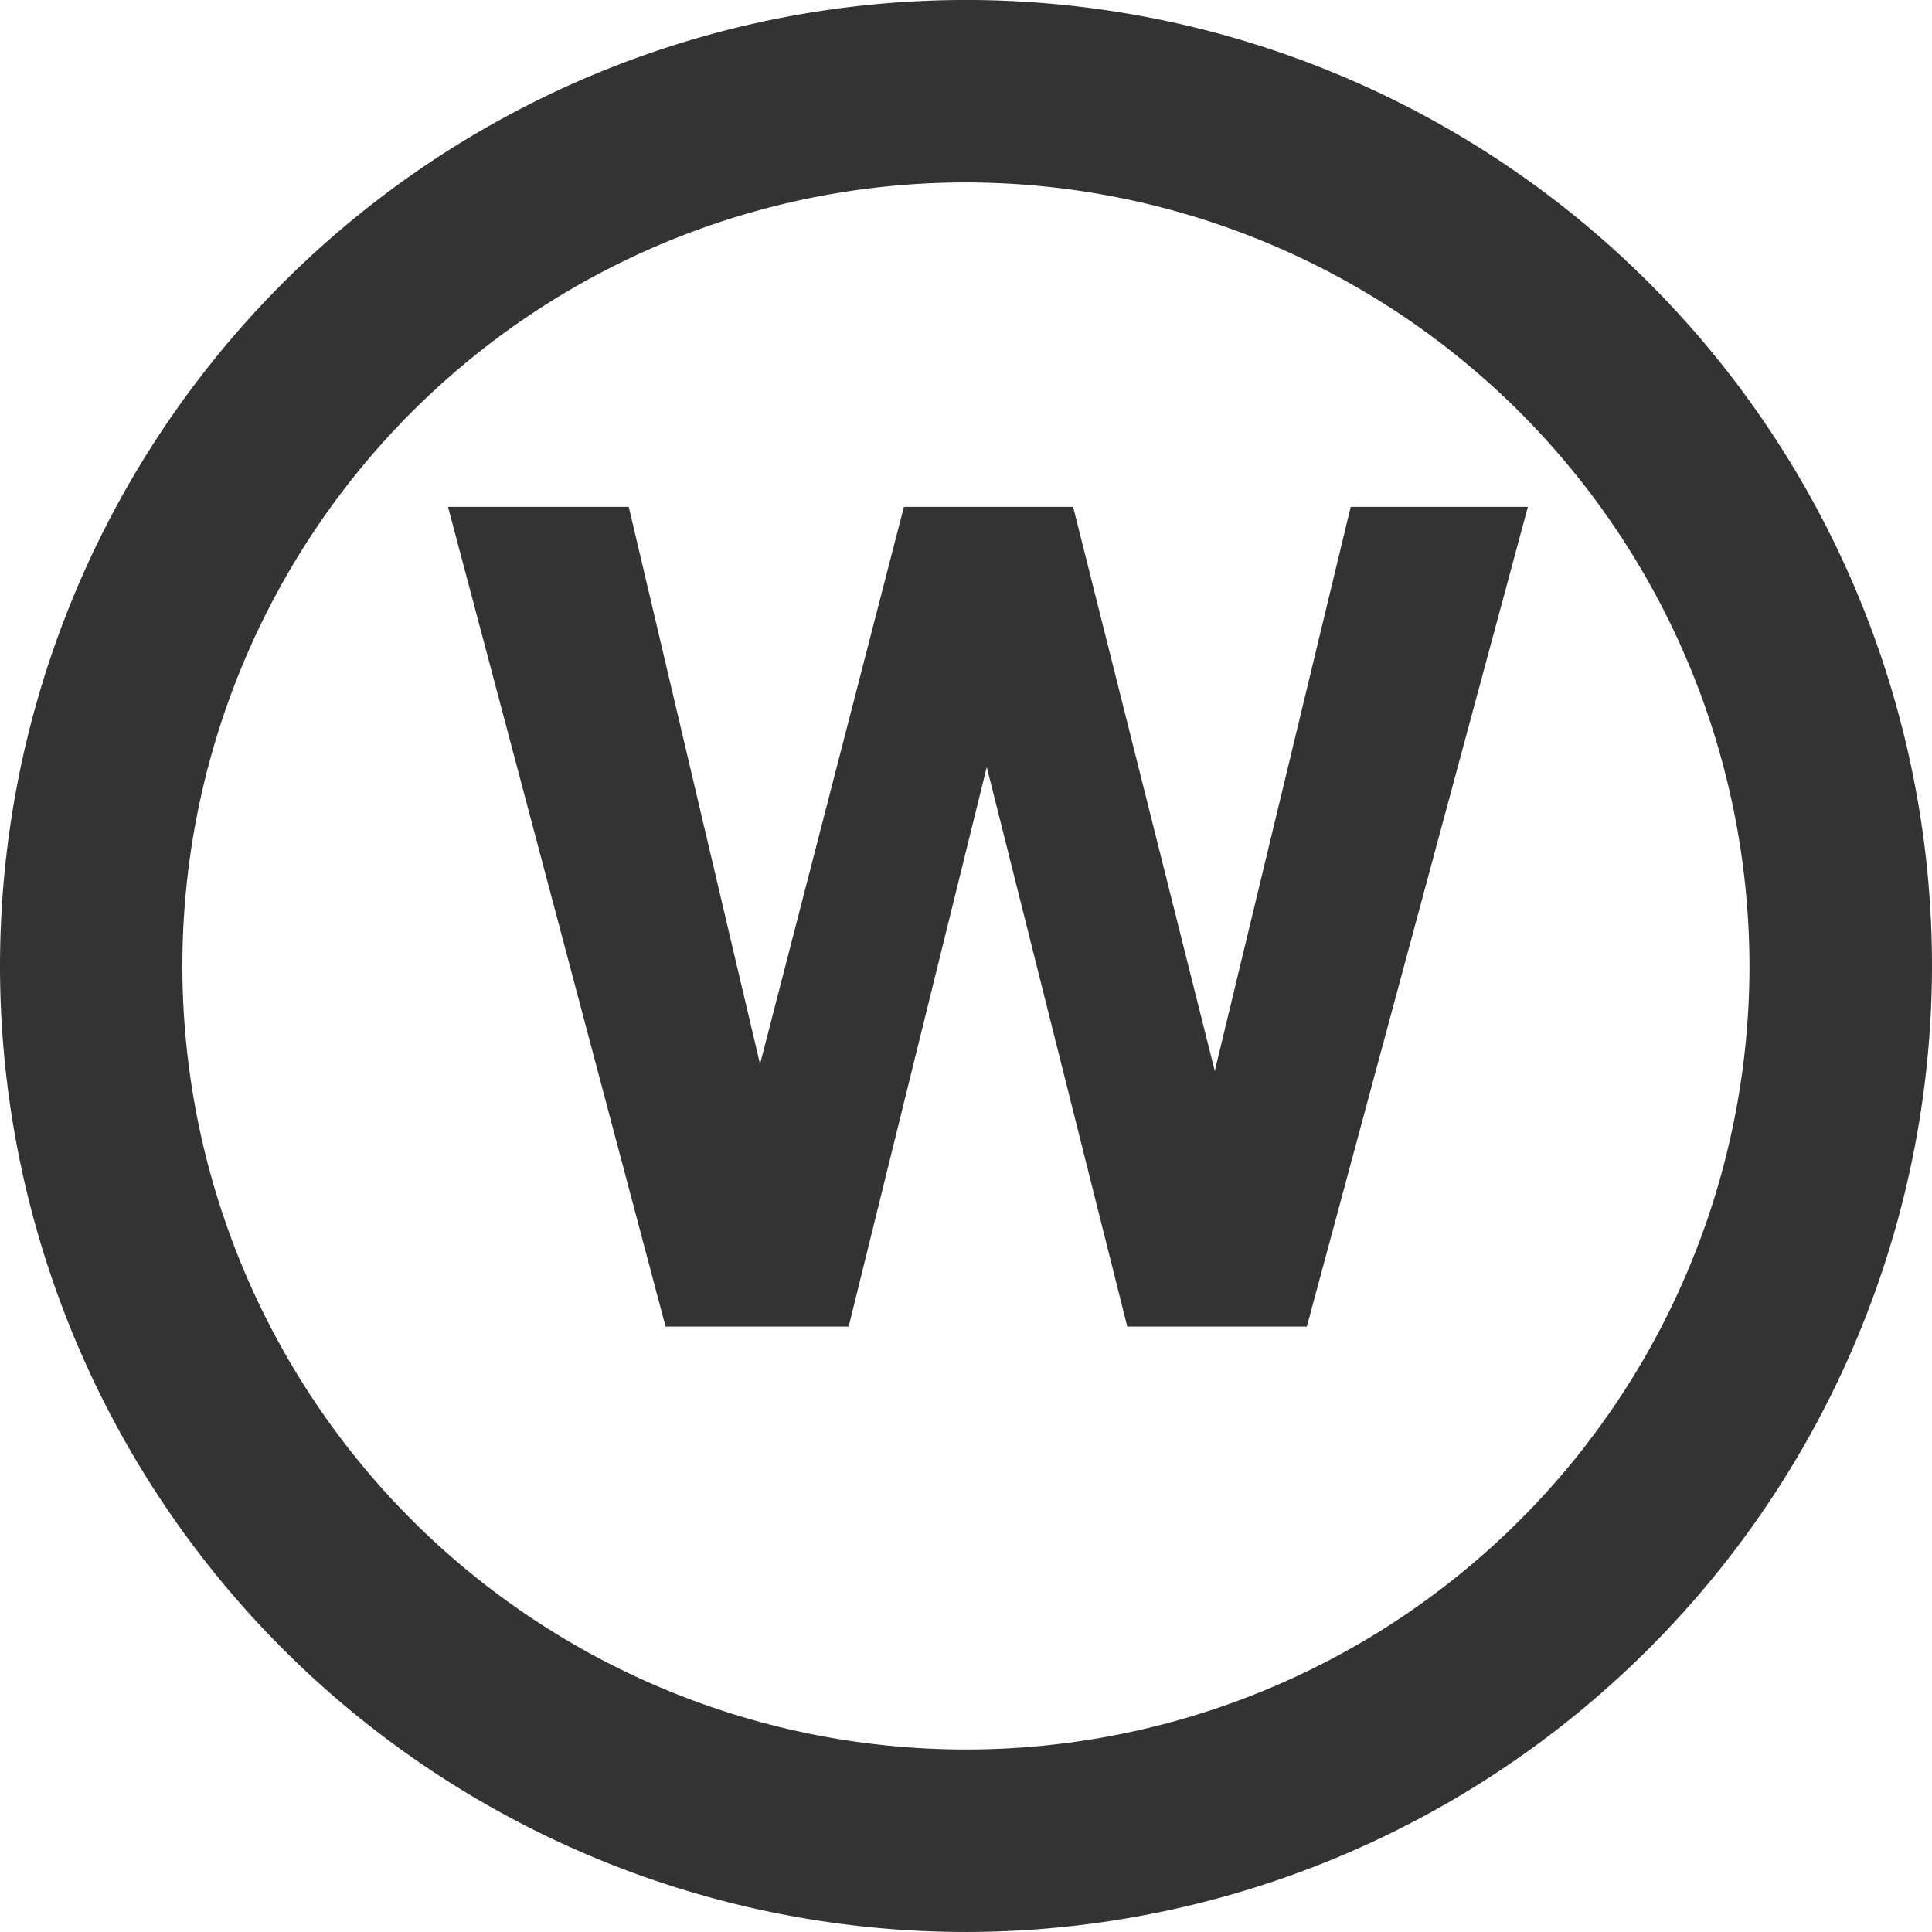
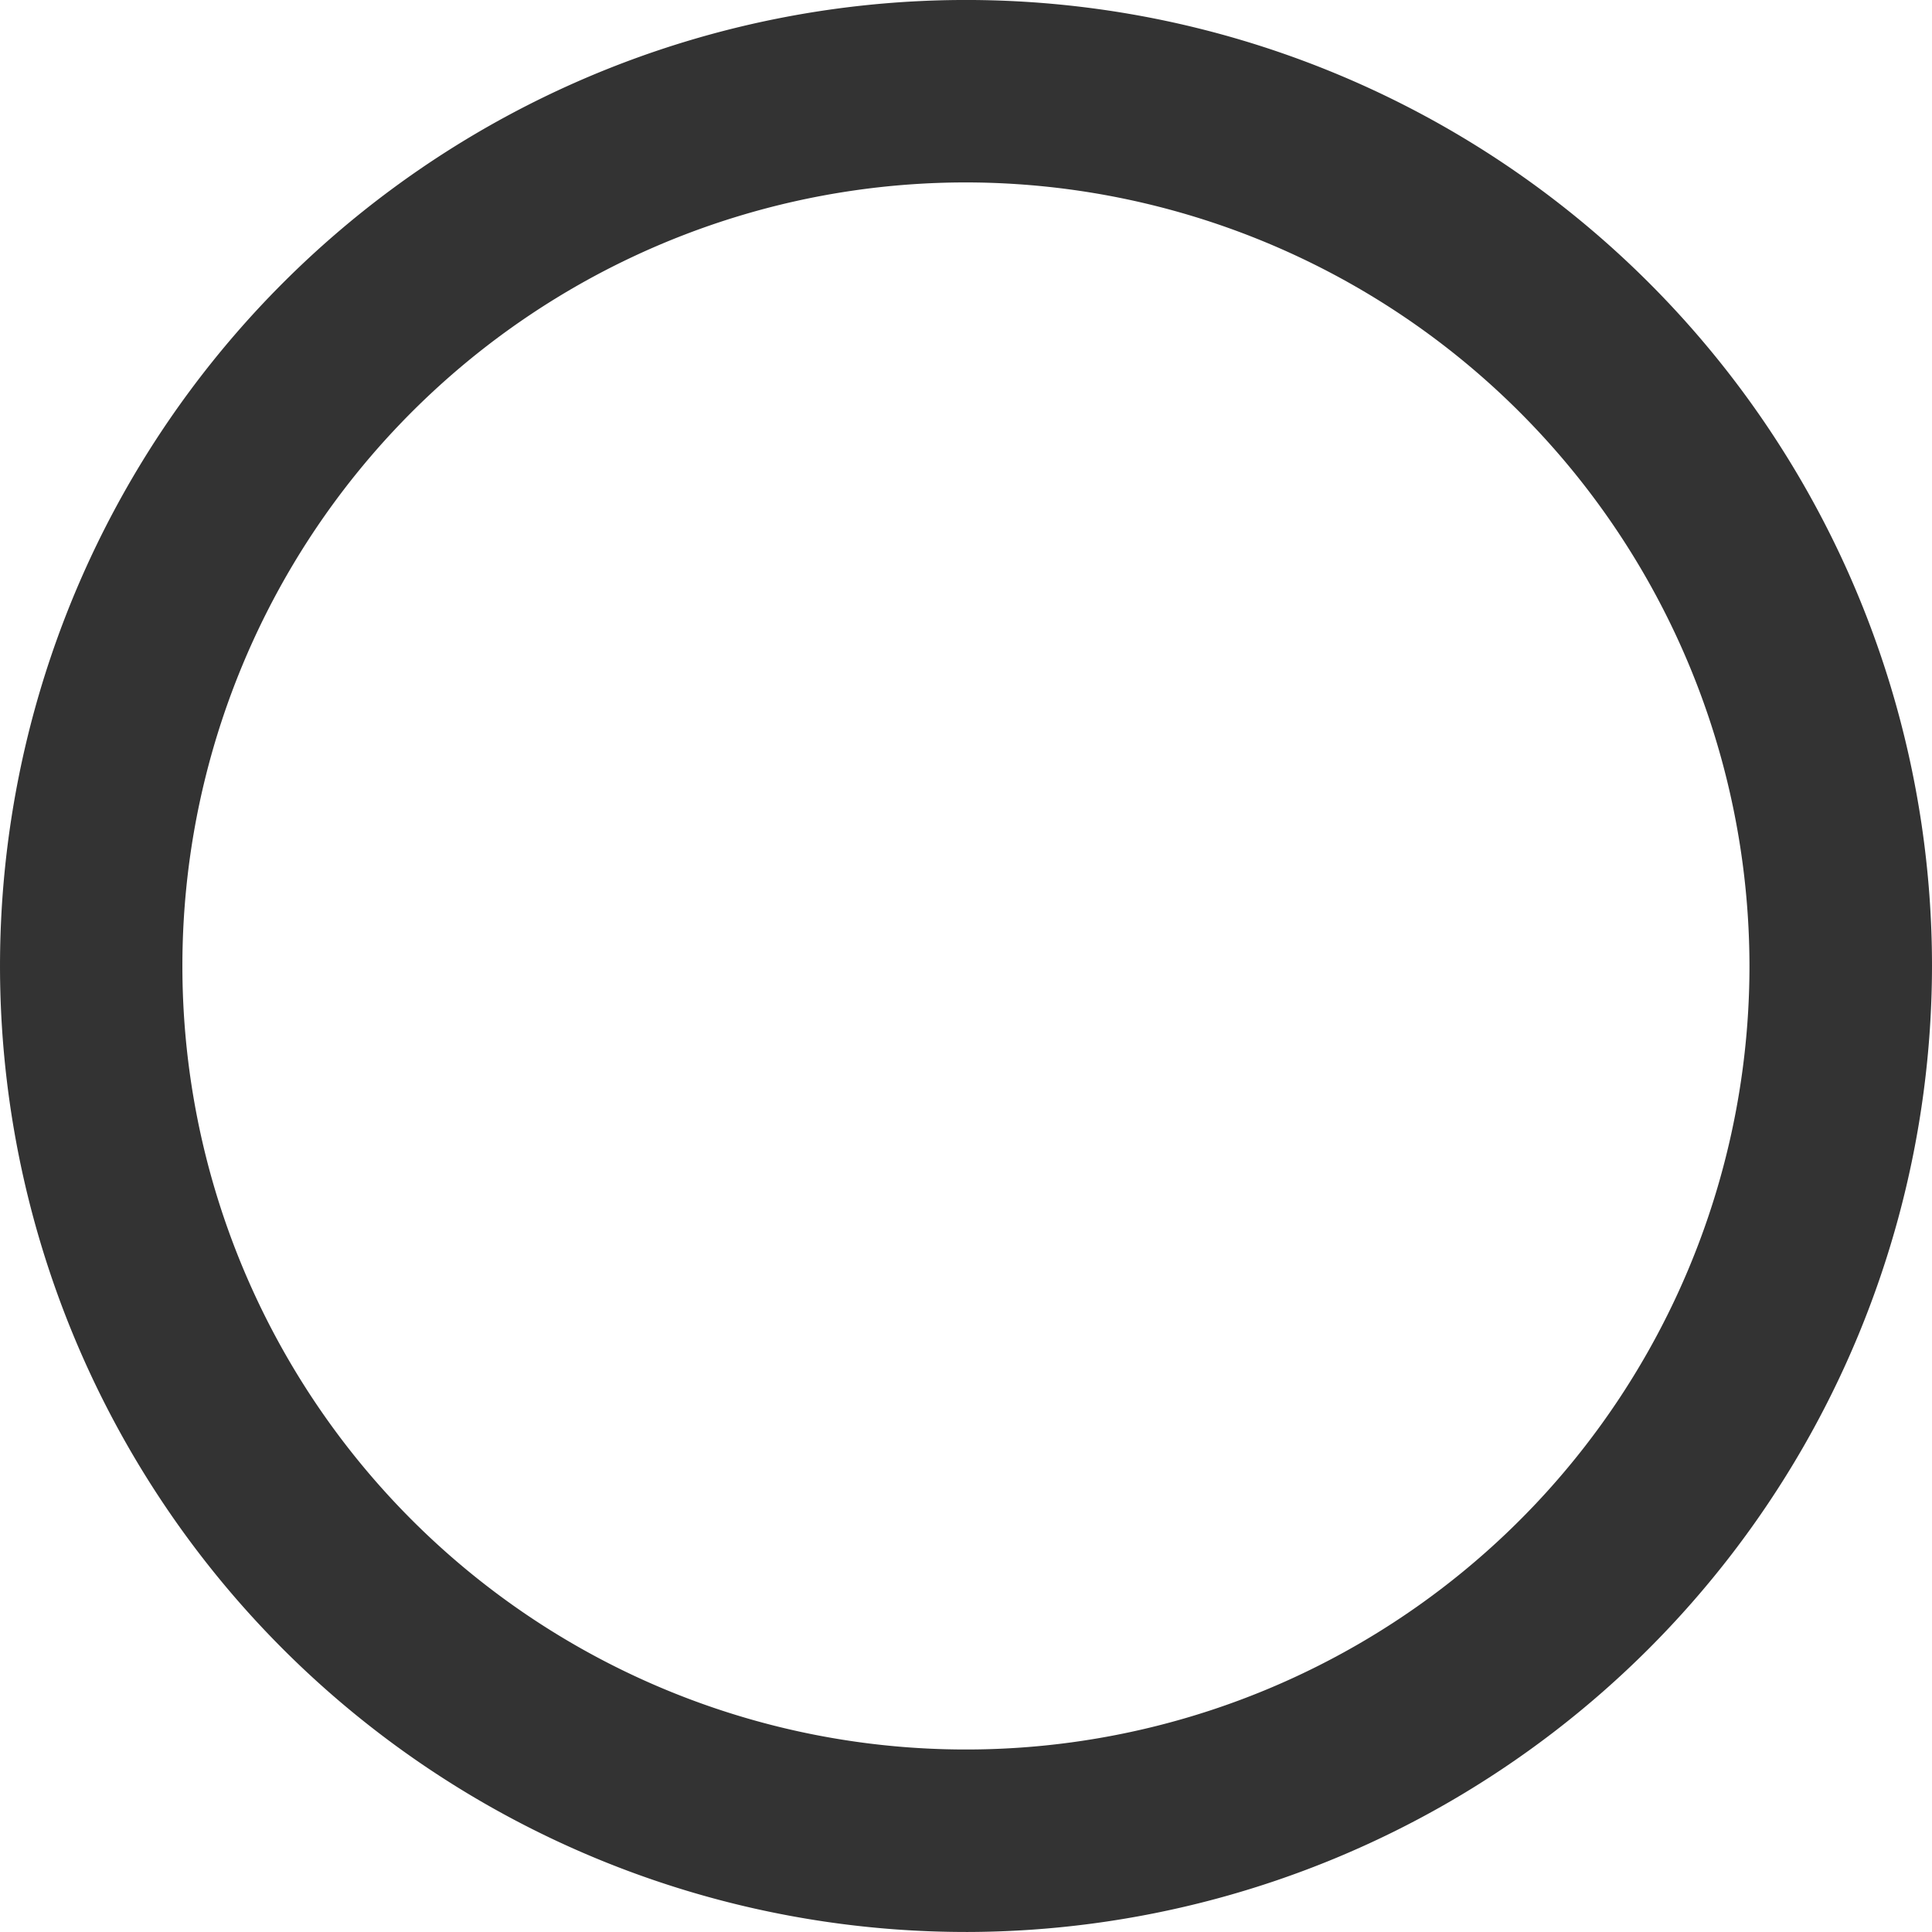
<svg xmlns="http://www.w3.org/2000/svg" width="127.067" height="127.067" viewBox="0 0 127.067 127.067">
  <path d="M1563.318,1897.8a51.533,51.533,0,1,0,51.533,51.533A51.589,51.589,0,0,0,1563.318,1897.8Zm0,115.067a63.533,63.533,0,1,1,63.538-63.533A63.606,63.606,0,0,1,1563.318,2012.868Z" transform="translate(-1499.789 -1885.802)" fill="#333" />
-   <path d="M1541.143,1919.139l8.633,36.646,9.463-36.646h11.129l9.317,37.1,8.938-37.1h11.654l-14.538,53.913H1573.93l-9.242-36.8-9.083,36.8h-12.042l-14.308-53.913Z" transform="translate(-1499.789 -1885.802)" fill="#333" />
</svg>